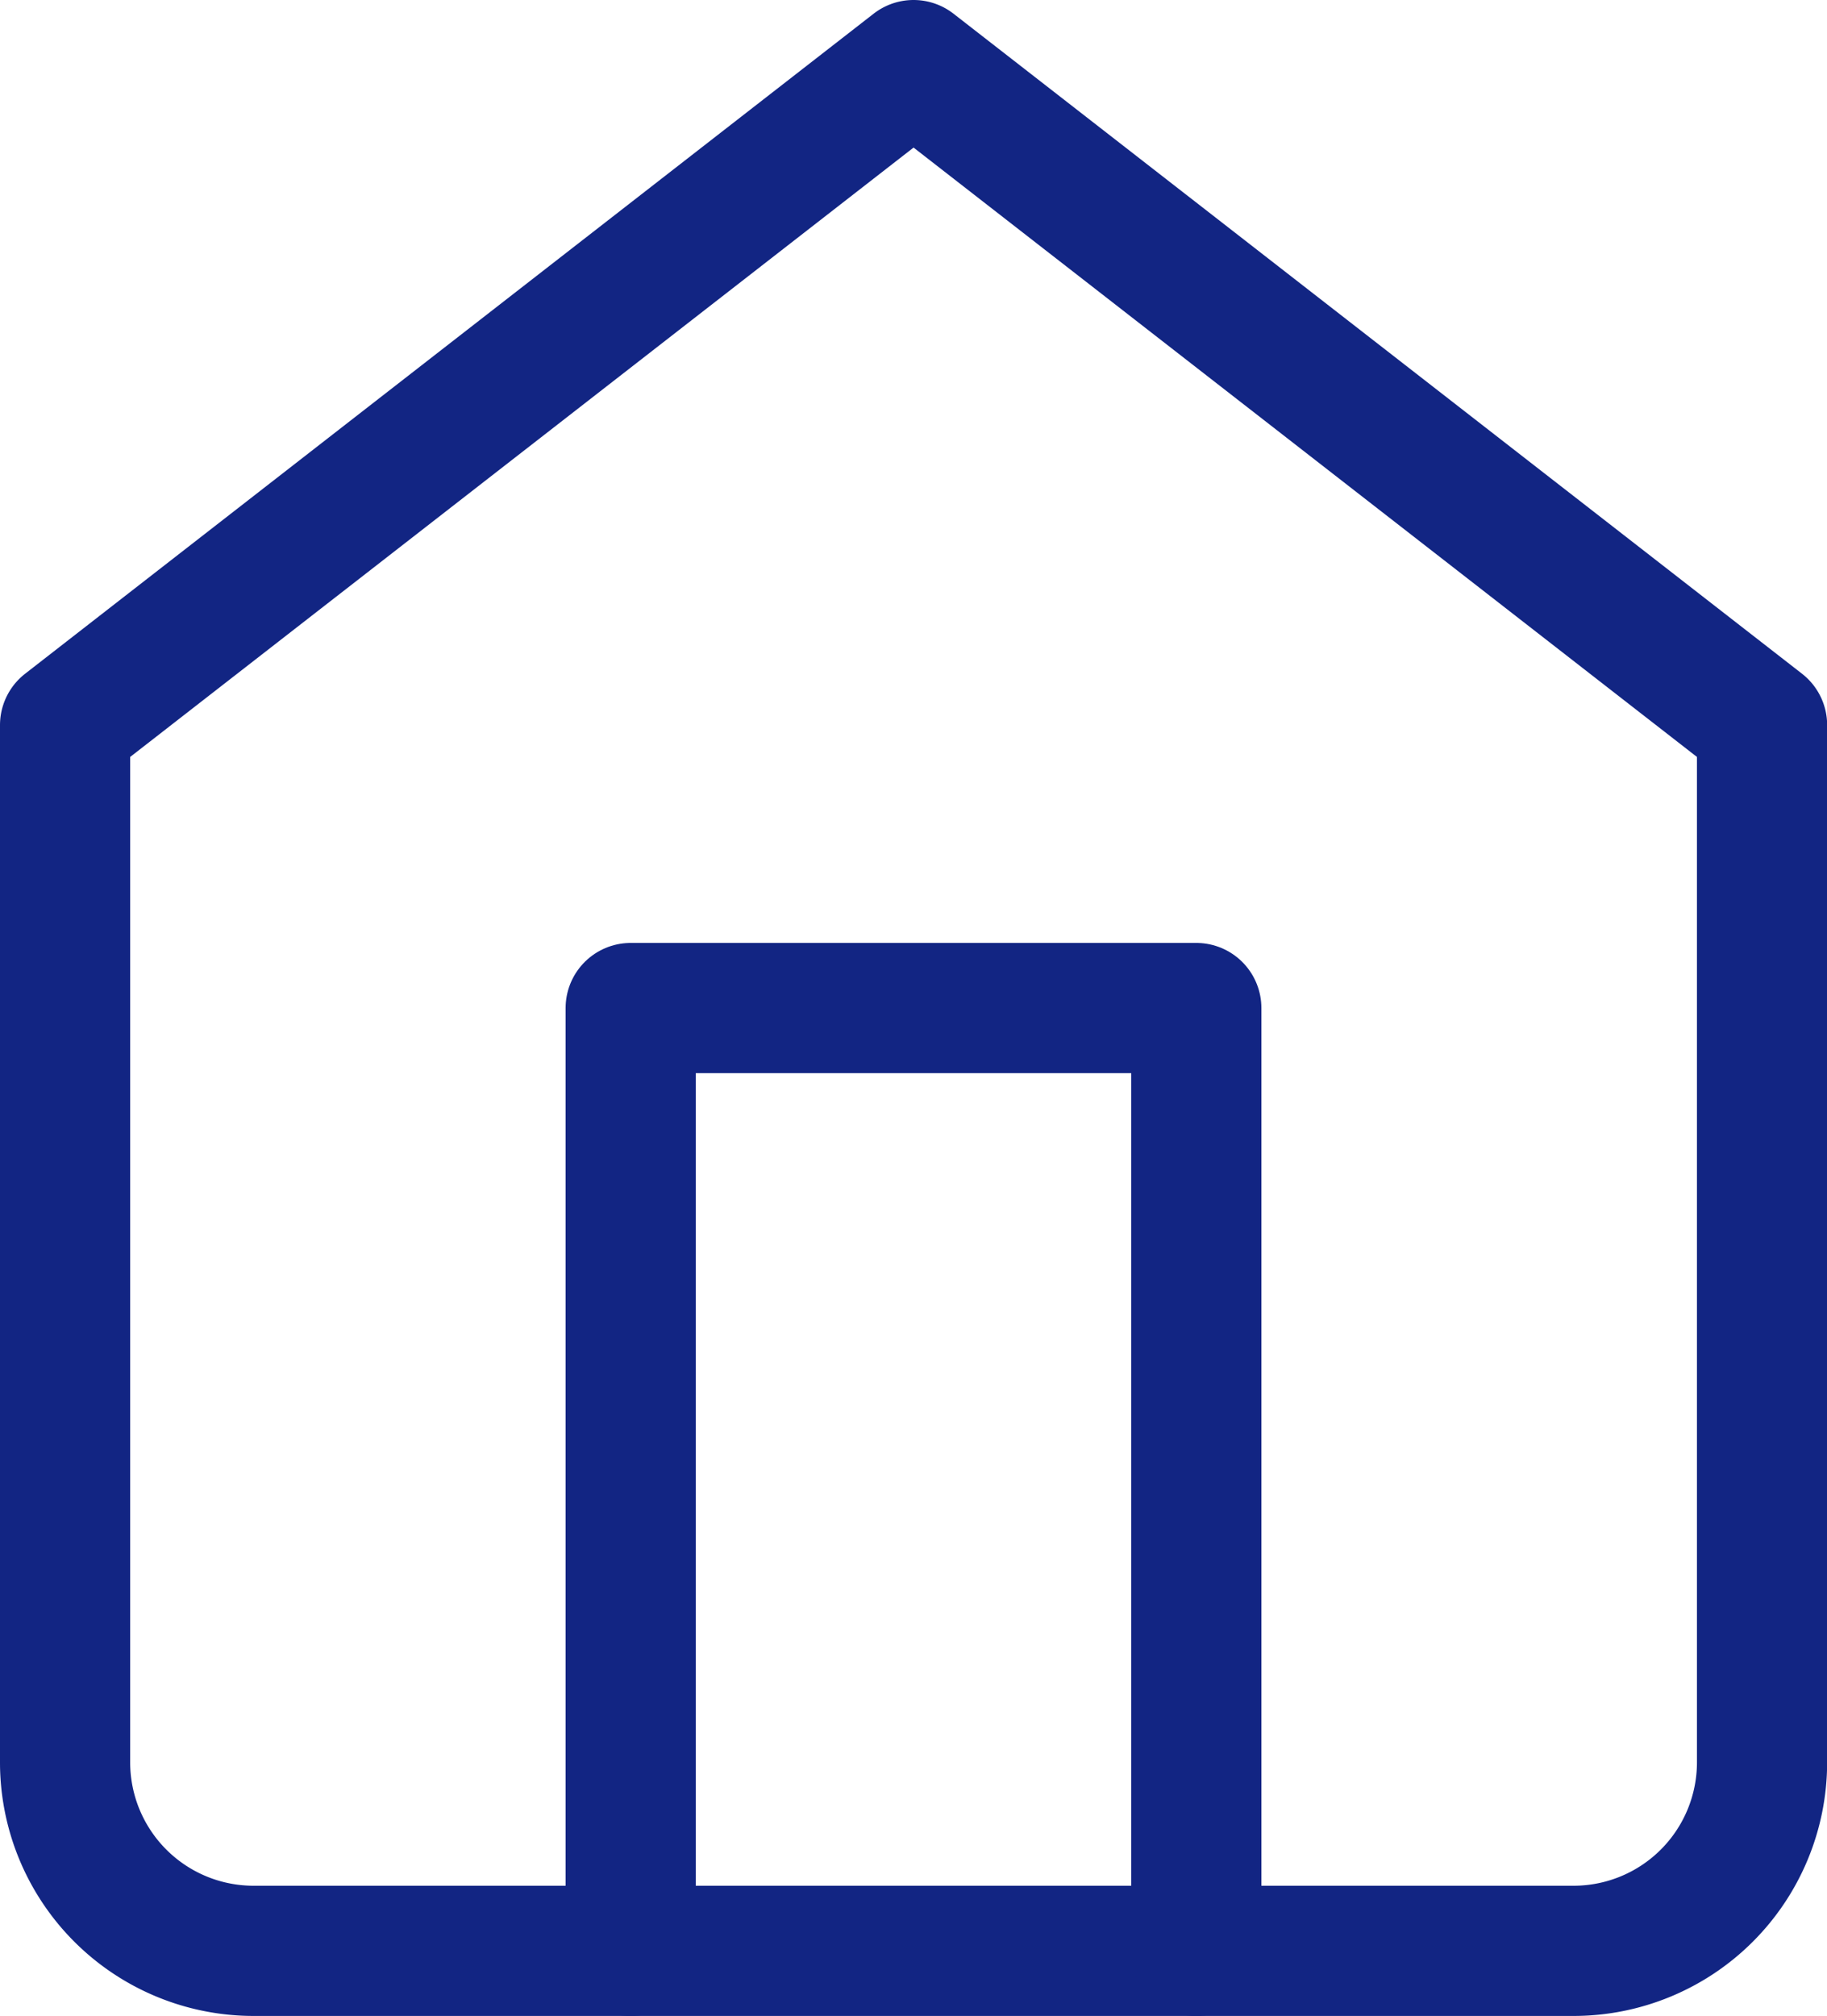
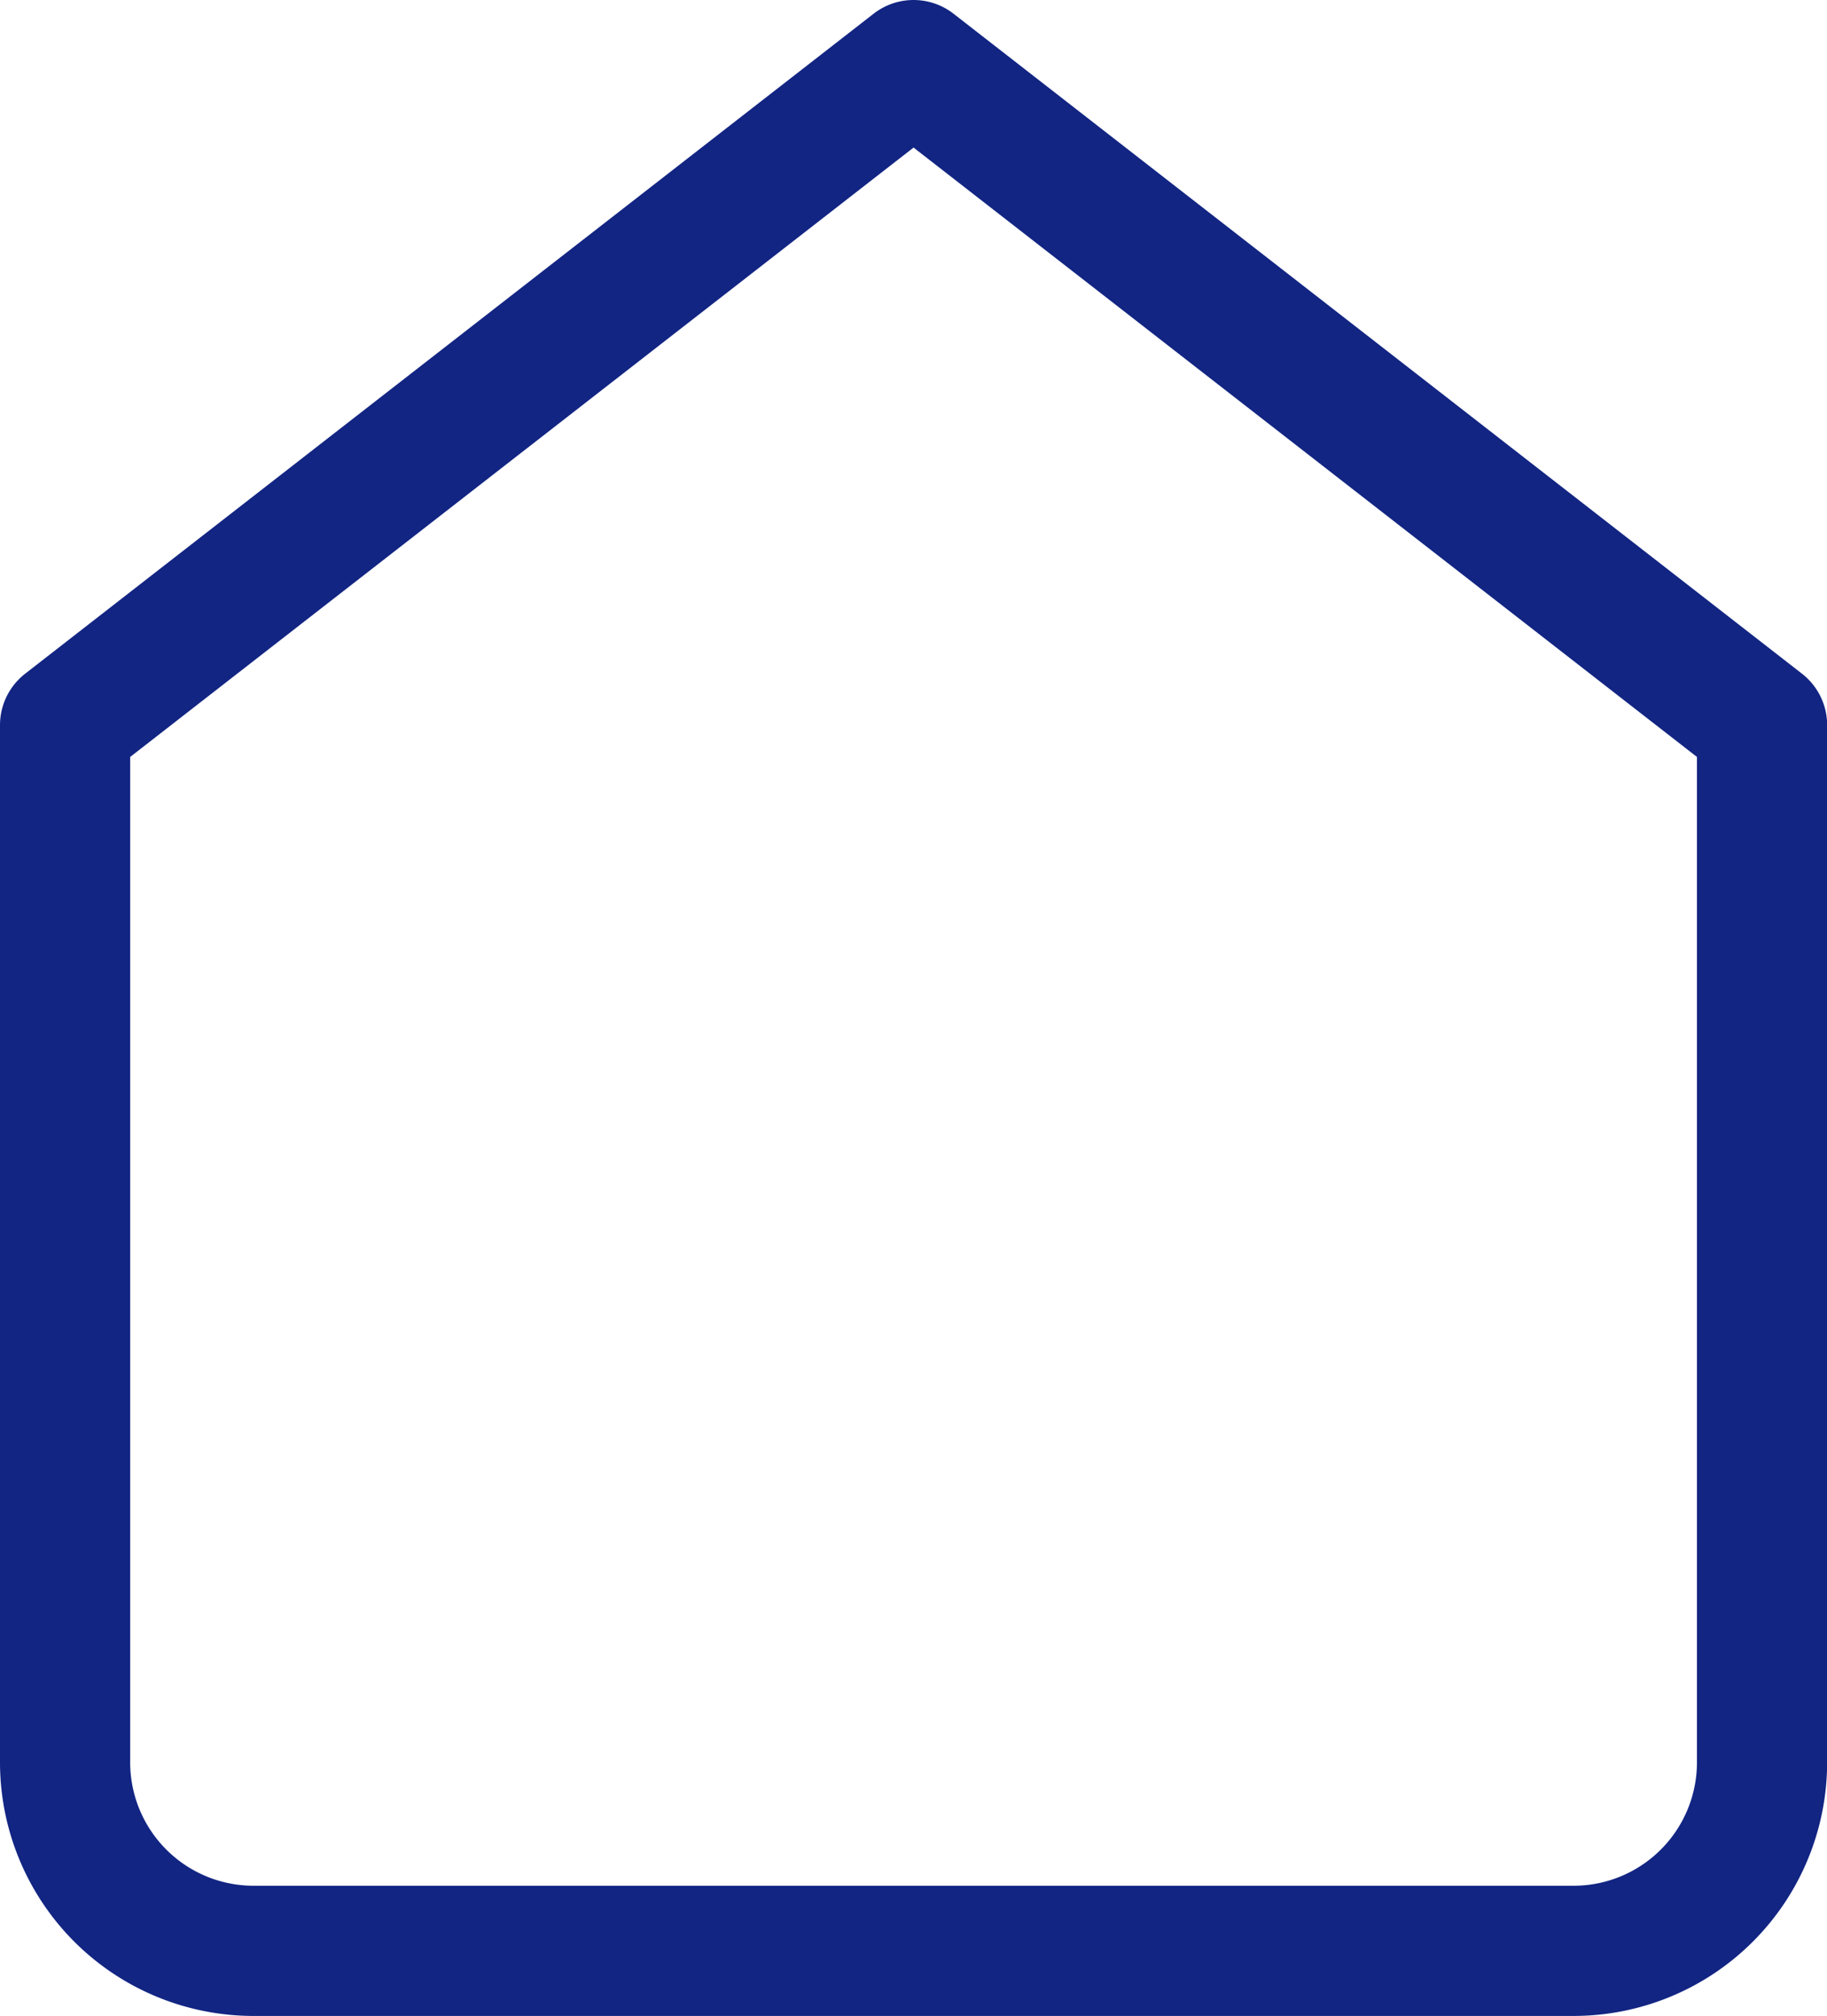
<svg xmlns="http://www.w3.org/2000/svg" width="14.035" height="15.483" viewBox="0 0 14.035 15.483">
  <g id="Icon_feather-home" data-name="Icon feather-home" transform="translate(-4 -2.5)">
    <path id="Path_106" data-name="Path 106" d="M4.5,8.069,11.018,3l6.518,5.069v7.966a1.448,1.448,0,0,1-1.448,1.448H5.948A1.448,1.448,0,0,1,4.5,16.035Z" fill="none" stroke="#122583" stroke-linecap="round" stroke-linejoin="round" stroke-width="1" />
-     <path id="Path_107" data-name="Path 107" d="M13.5,25.242V18h4.345v7.242" transform="translate(-4.655 -7.758)" fill="none" stroke="#122583" stroke-linecap="round" stroke-linejoin="round" stroke-width="1" />
  </g>
</svg>